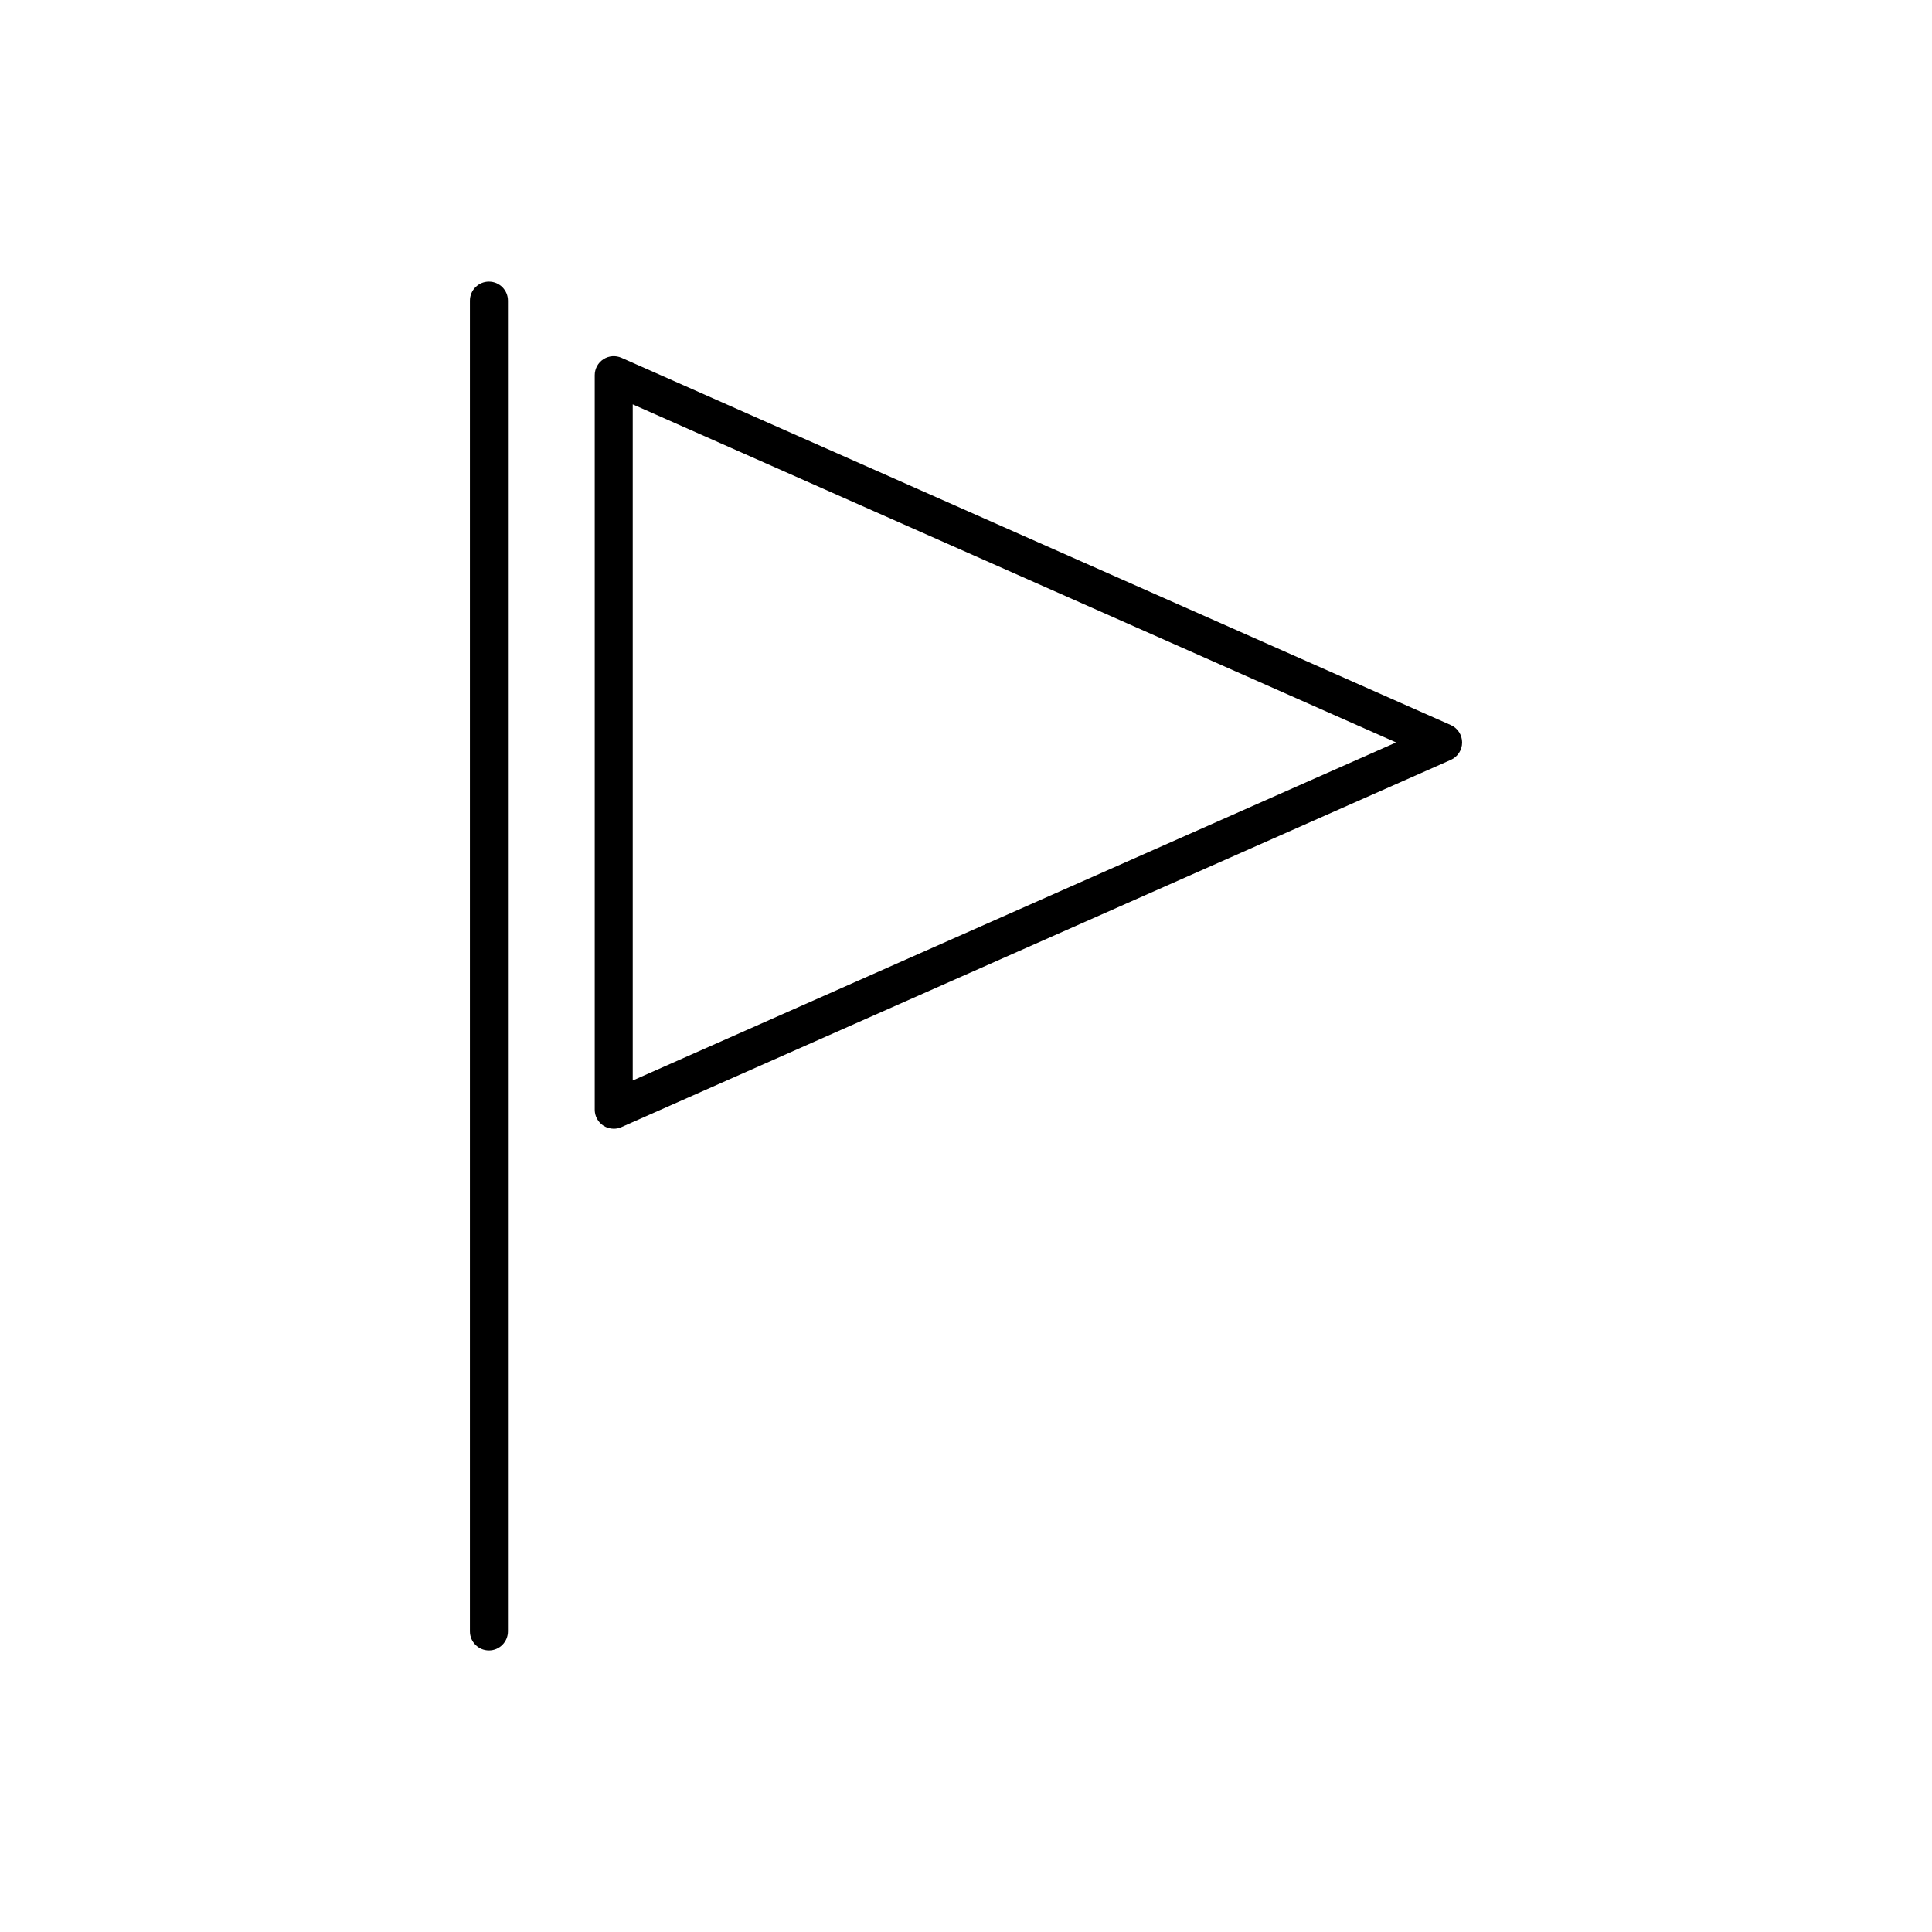
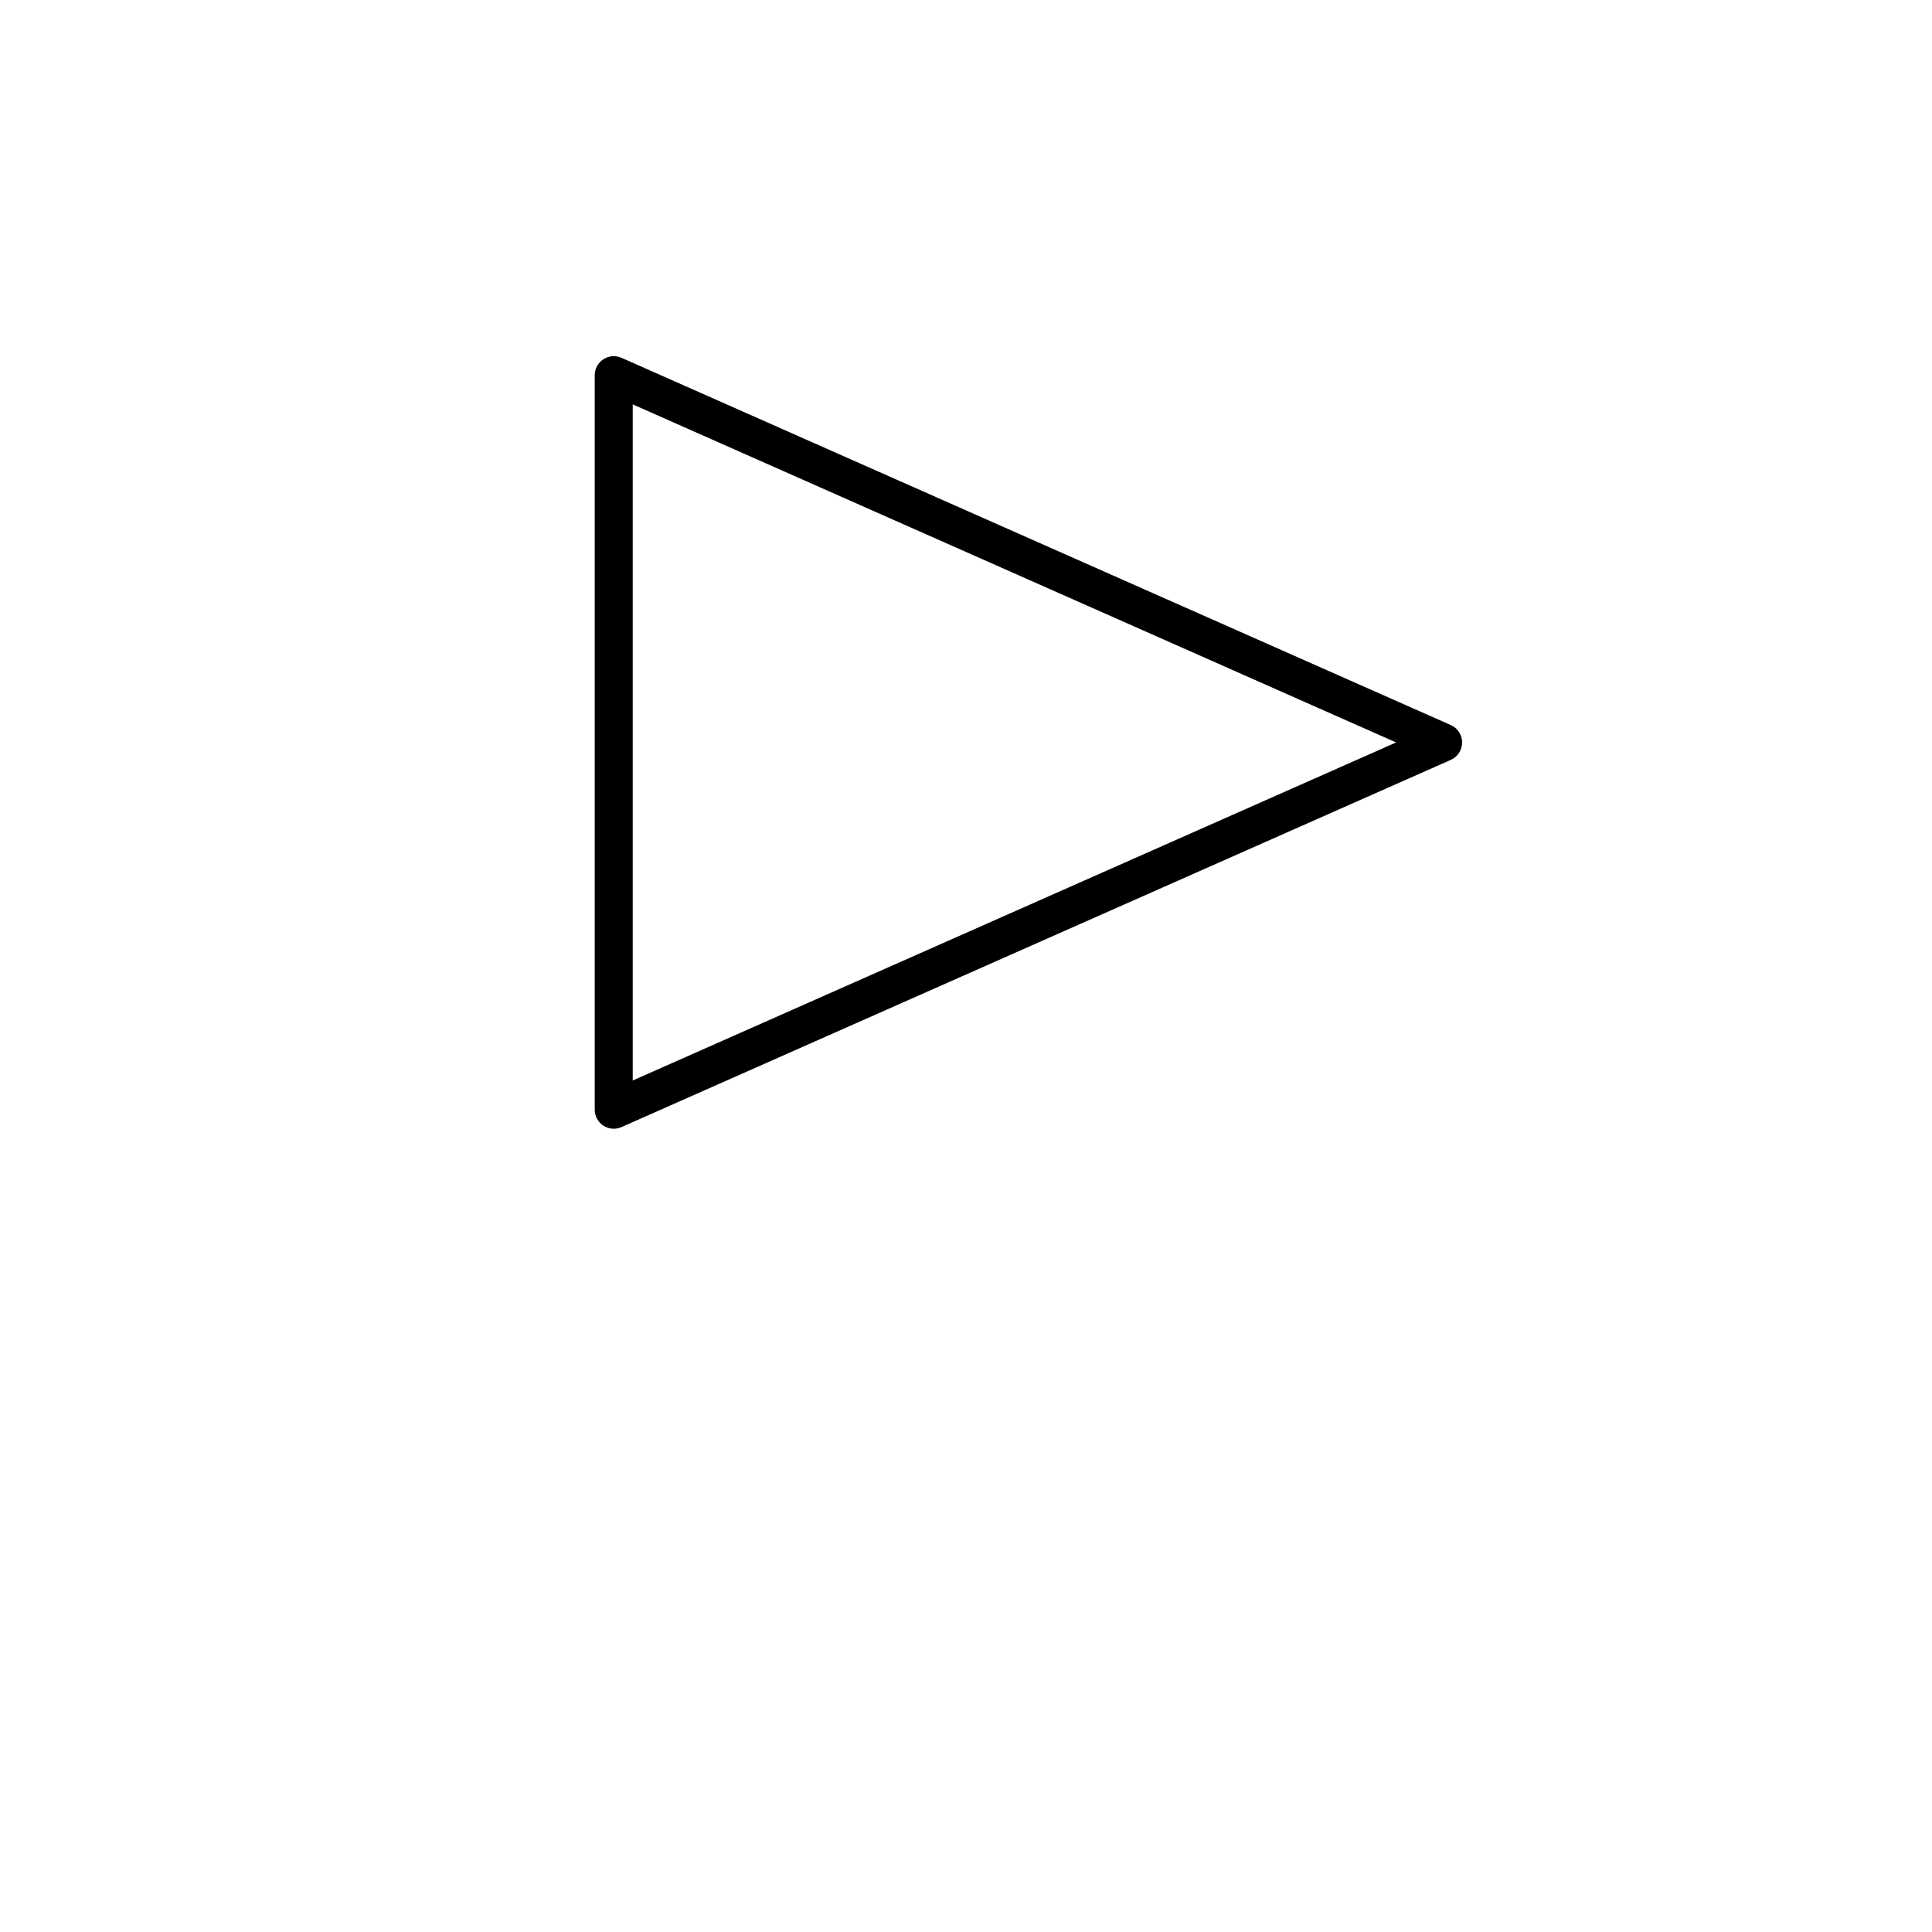
<svg xmlns="http://www.w3.org/2000/svg" fill="#000000" width="800px" height="800px" version="1.1" viewBox="144 144 512 512">
  <g>
-     <path d="m273.57 218.63c-2.781 0-5.039 2.258-5.039 5.039v352.67c0 2.785 2.258 5.039 5.039 5.039s5.039-2.254 5.039-5.039v-352.67c0-2.781-2.258-5.035-5.039-5.035z" />
    <path d="m528.48 336.15-219.79-97.332c-1.559-0.684-3.359-0.543-4.785 0.387-1.43 0.926-2.293 2.519-2.293 4.223v194.66c0 1.703 0.863 3.289 2.293 4.223 0.828 0.539 1.785 0.816 2.746 0.816 0.695 0 1.387-0.141 2.039-0.434l219.79-97.32c1.82-0.812 2.996-2.613 2.996-4.609 0.004-1.996-1.172-3.801-2.988-4.609zm-216.8 94.191v-179.18l202.3 89.594z" />
  </g>
</svg>